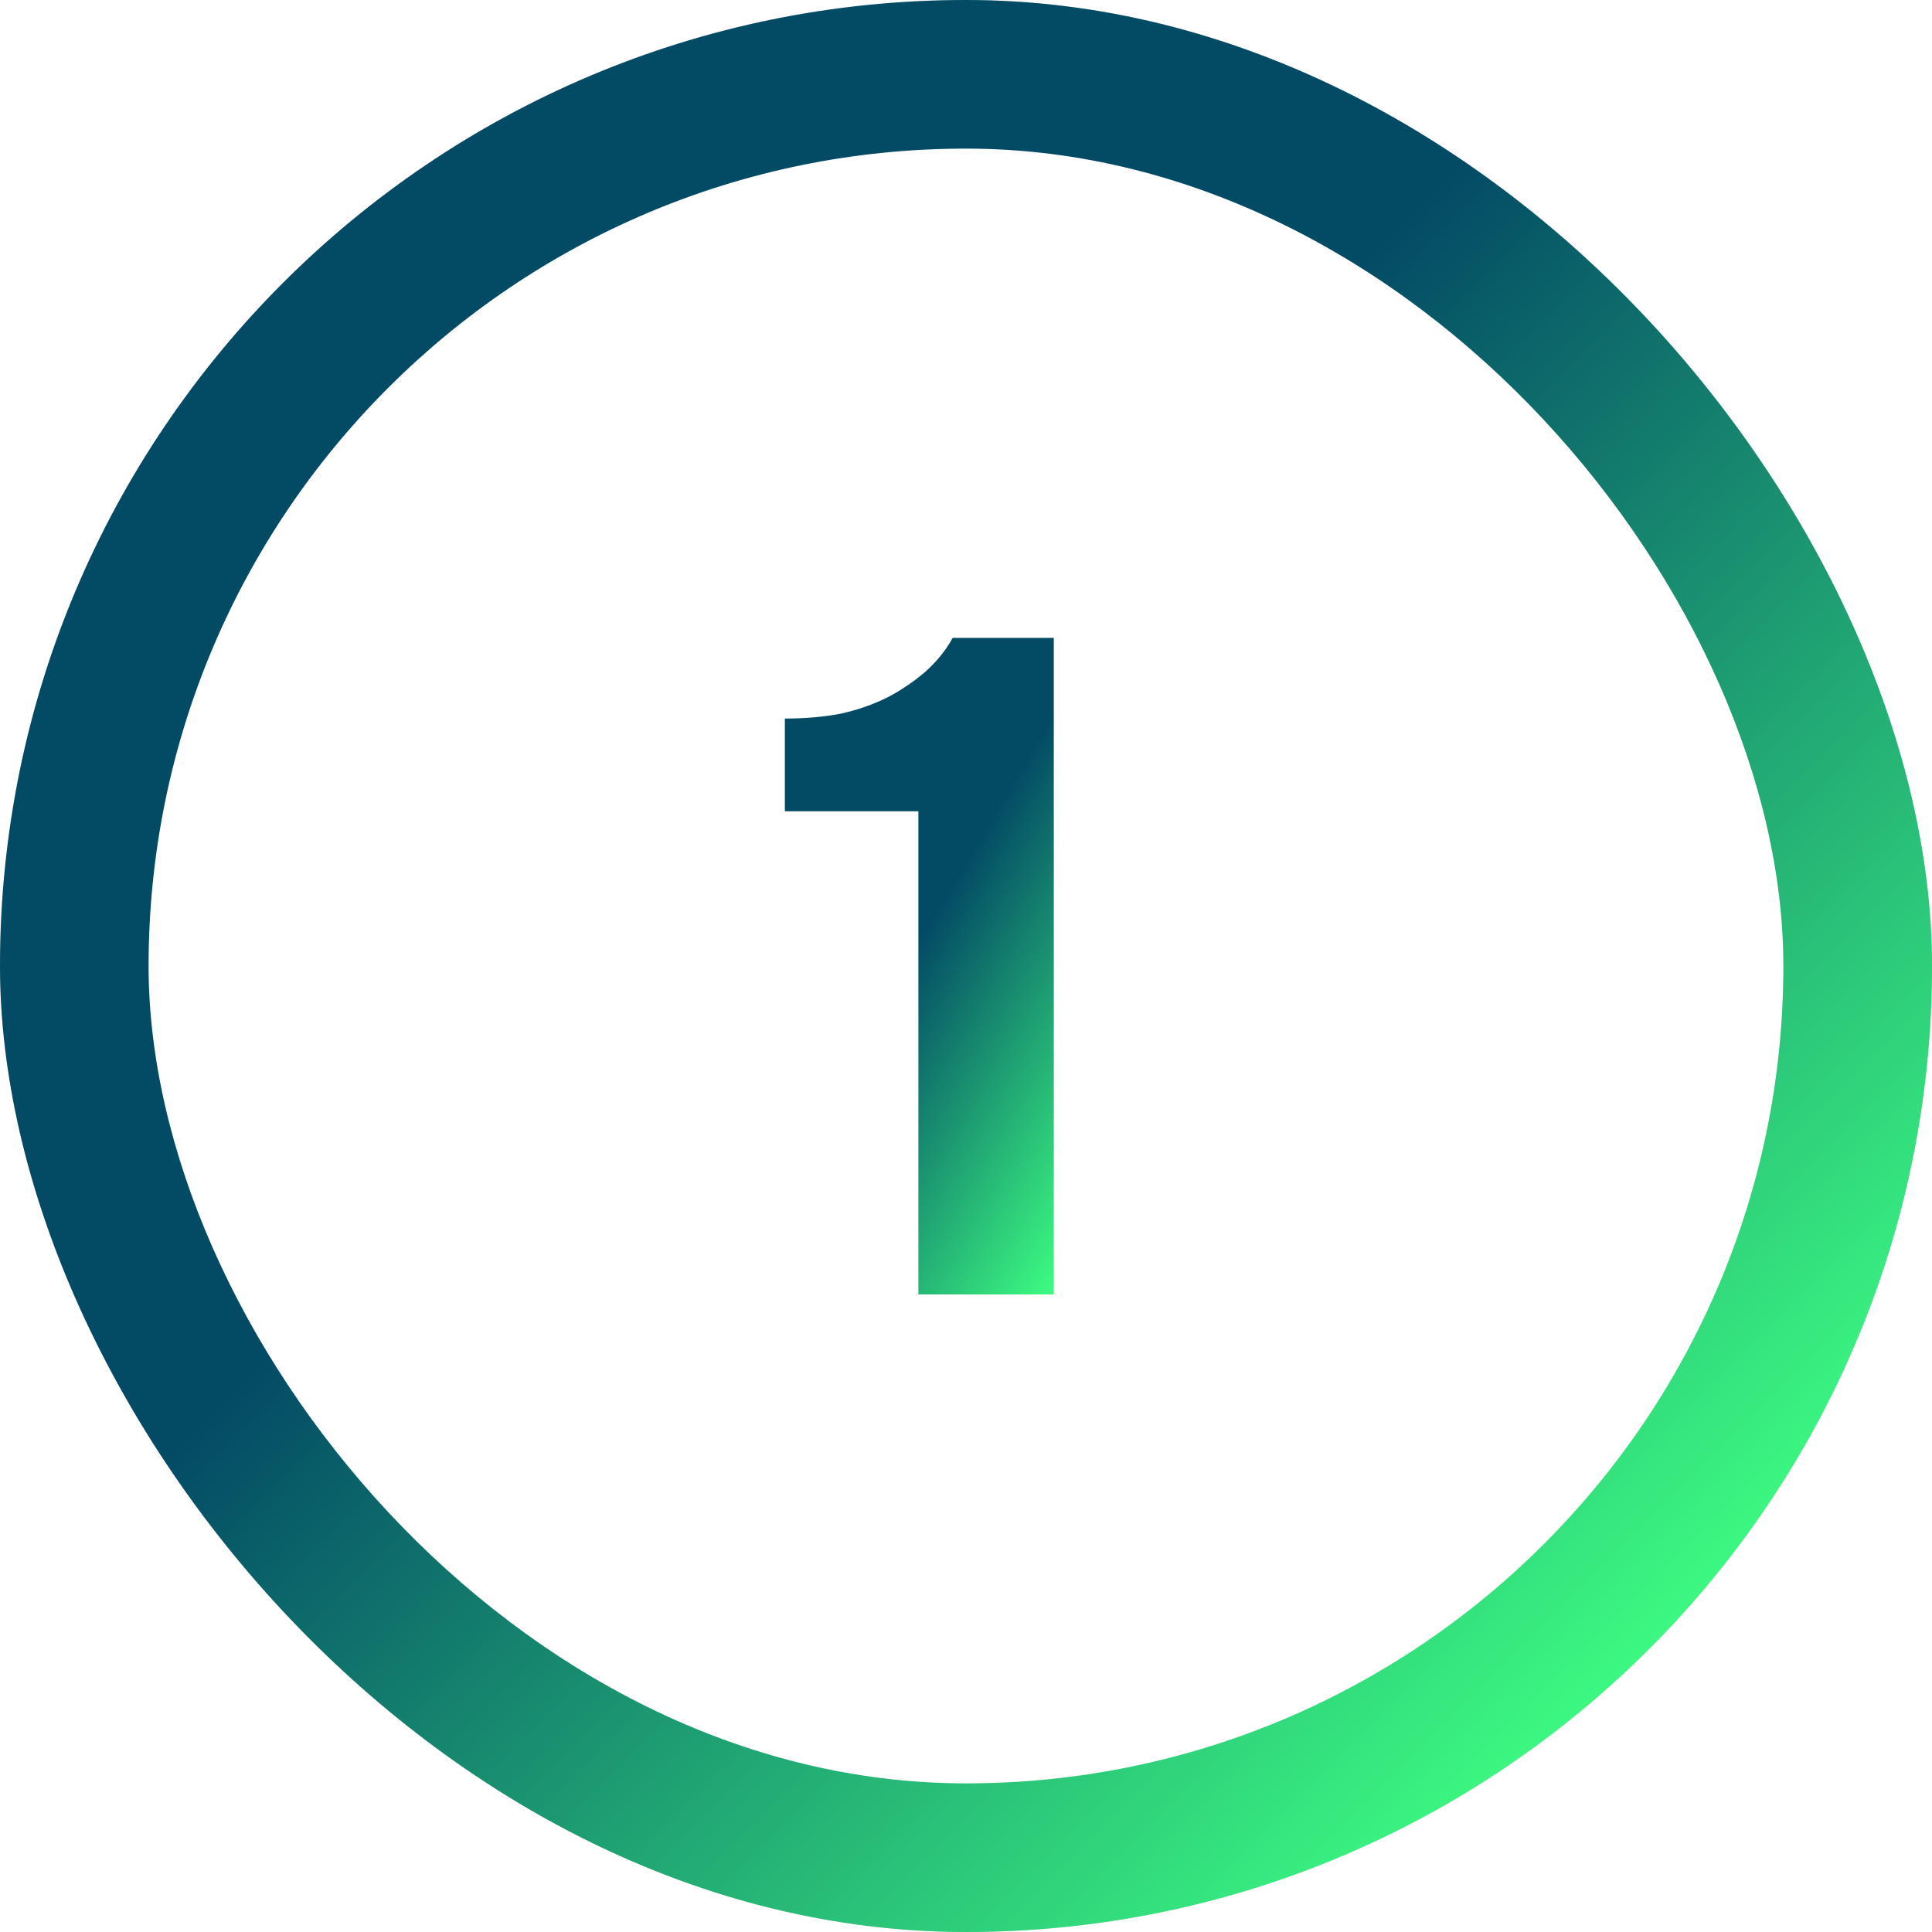
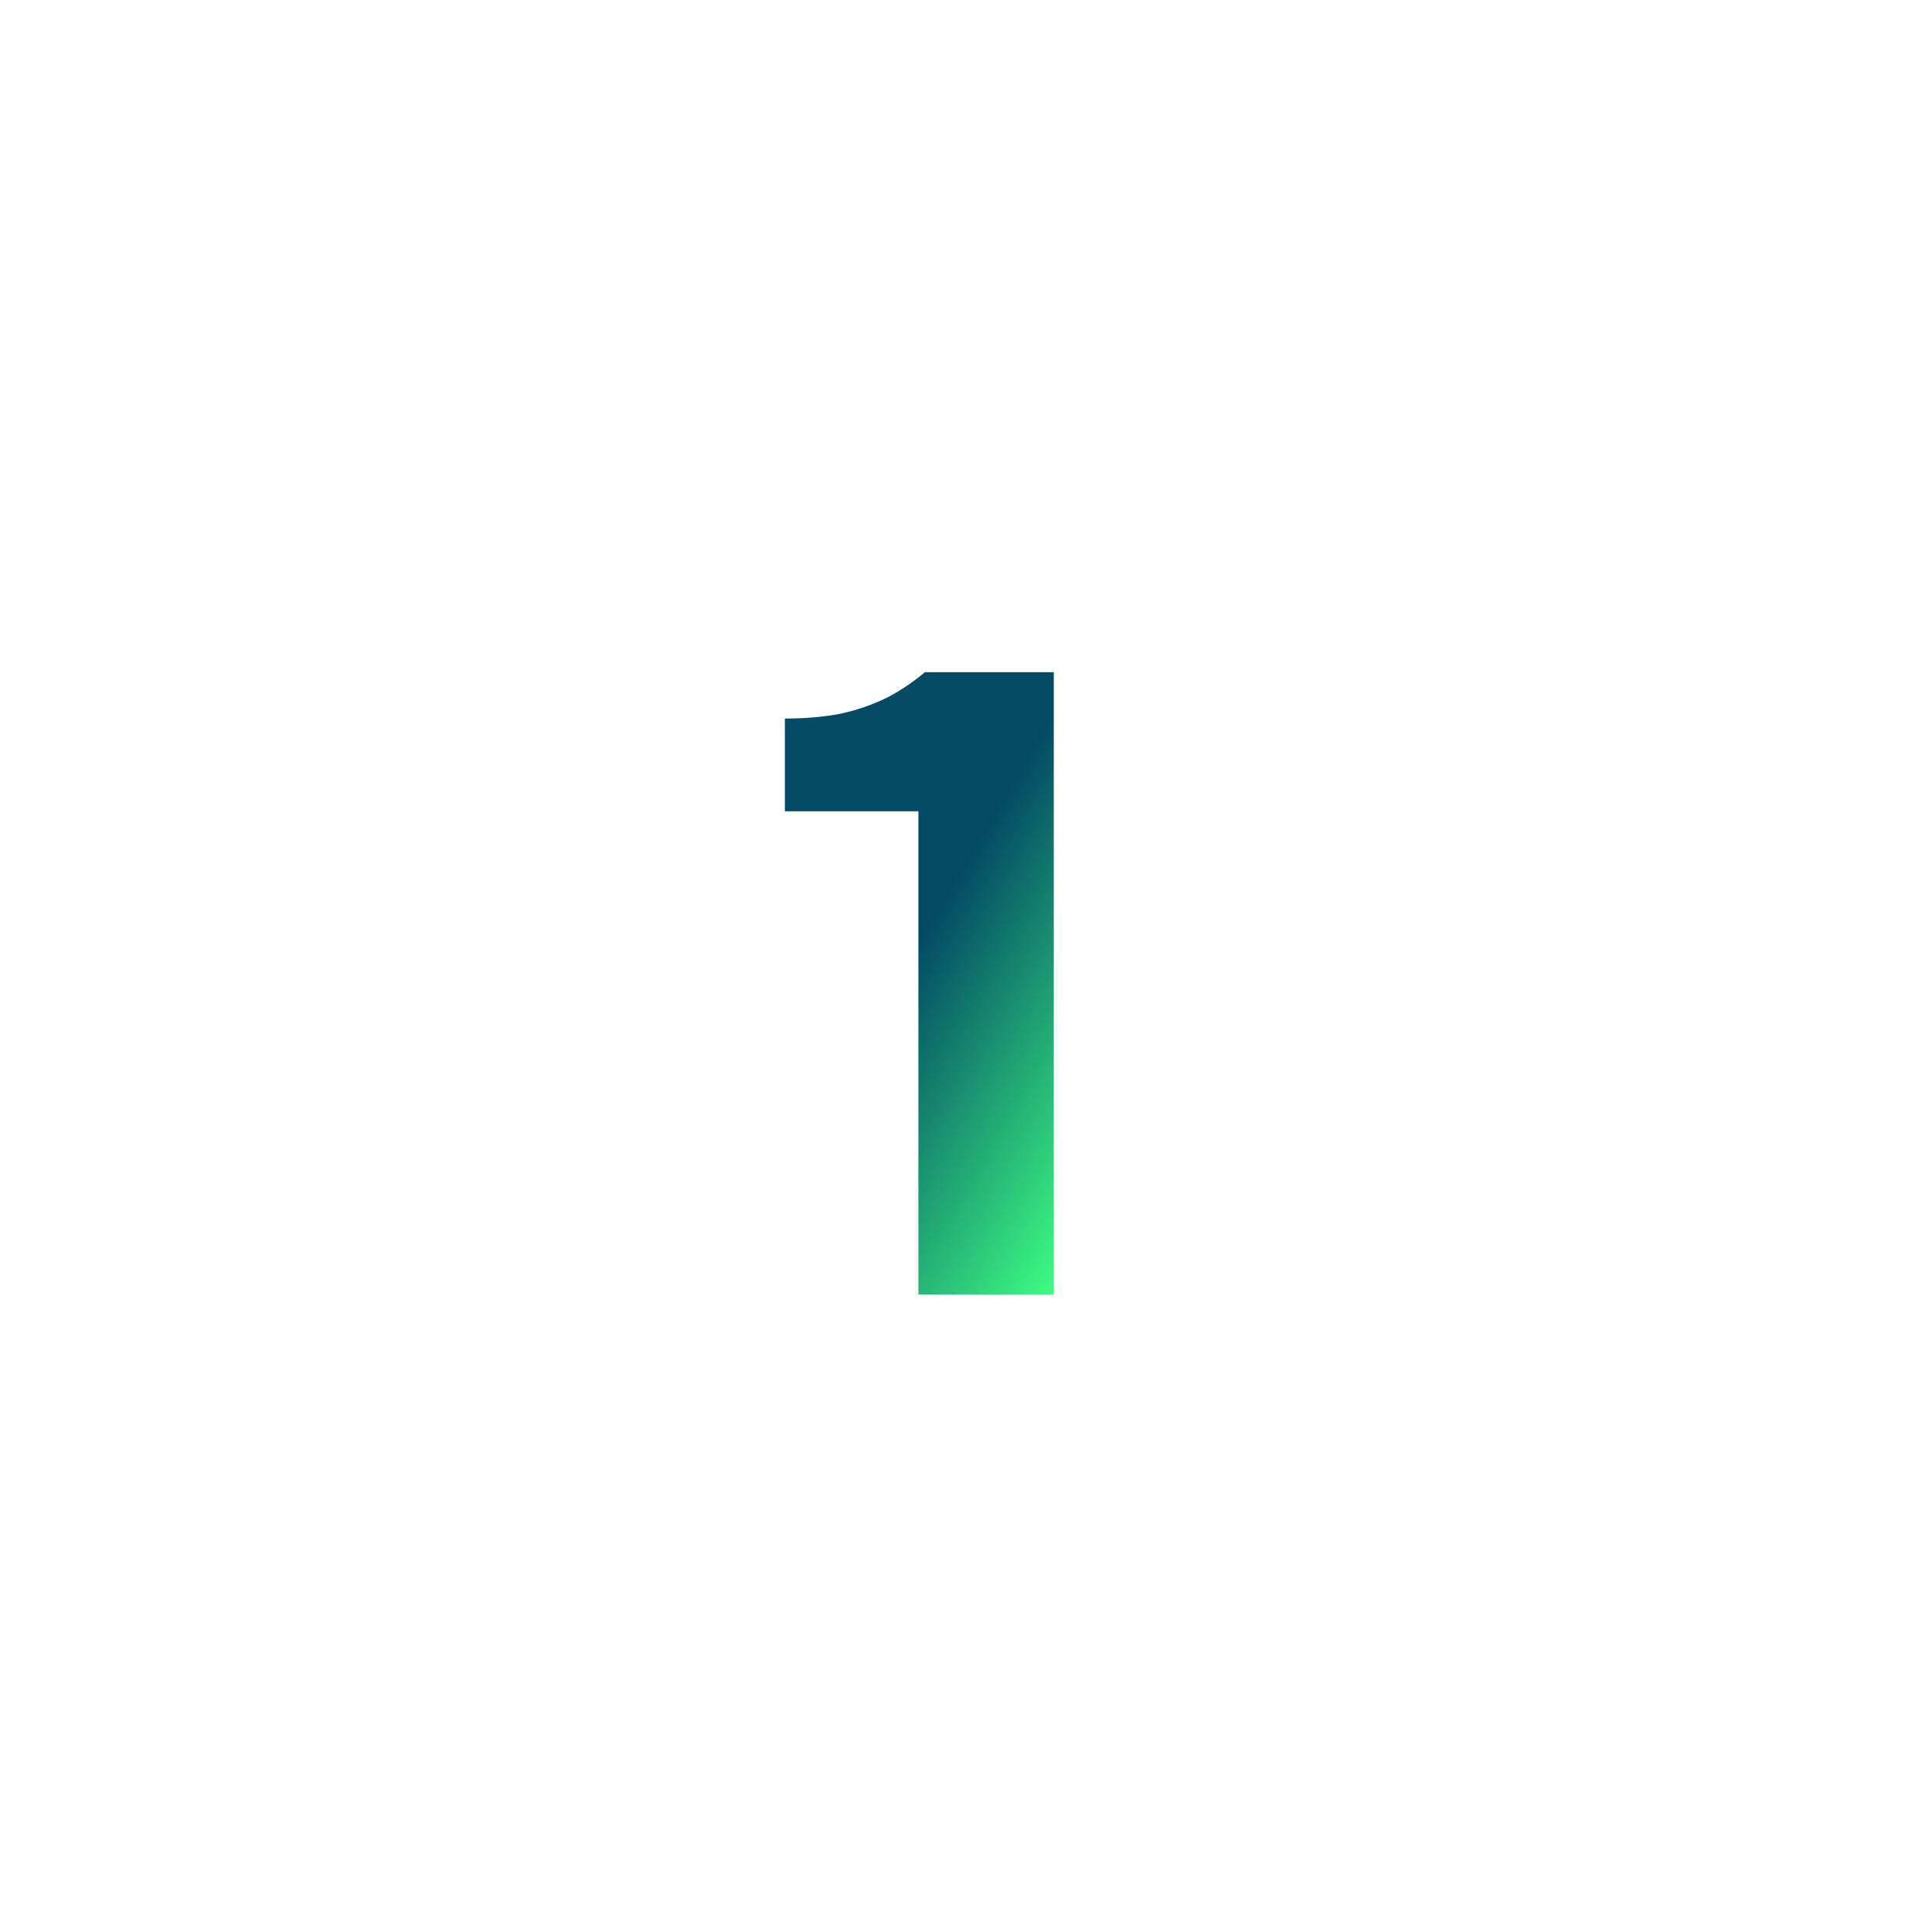
<svg xmlns="http://www.w3.org/2000/svg" width="100" height="100" viewBox="0 0 100 100" fill="none">
-   <rect width="100" height="100" rx="50" fill="#D9D9D9" />
-   <rect width="100" height="100" rx="50" fill="url(#paint0_linear_951_11)" />
  <g filter="url(#filter0_d_951_11)">
-     <rect x="7.691" y="7.692" width="84.615" height="84.615" rx="42.308" fill="white" />
-   </g>
-   <path d="M54.544 67H47.536V41.992H40.624V37.192C41.648 37.192 42.592 37.112 43.456 36.952C44.352 36.76 45.184 36.472 45.952 36.088C46.624 35.736 47.264 35.304 47.872 34.792C48.48 34.248 48.96 33.656 49.312 33.016H54.544V67Z" fill="url(#paint1_linear_951_11)" />
+     </g>
+   <path d="M54.544 67H47.536V41.992H40.624V37.192C41.648 37.192 42.592 37.112 43.456 36.952C44.352 36.76 45.184 36.472 45.952 36.088C46.624 35.736 47.264 35.304 47.872 34.792H54.544V67Z" fill="url(#paint1_linear_951_11)" />
  <defs>
    <filter id="filter0_d_951_11" x="0.691" y="0.692" width="98.617" height="98.615" filterUnits="userSpaceOnUse" color-interpolation-filters="sRGB">
      <feFlood flood-opacity="0" result="BackgroundImageFix" />
      <feColorMatrix in="SourceAlpha" type="matrix" values="0 0 0 0 0 0 0 0 0 0 0 0 0 0 0 0 0 0 127 0" result="hardAlpha" />
      <feMorphology radius="3" operator="dilate" in="SourceAlpha" result="effect1_dropShadow_951_11" />
      <feOffset />
      <feGaussianBlur stdDeviation="2" />
      <feComposite in2="hardAlpha" operator="out" />
      <feColorMatrix type="matrix" values="0 0 0 0 0 0 0 0 0 0 0 0 0 0 0 0 0 0 0.15 0" />
      <feBlend mode="normal" in2="BackgroundImageFix" result="effect1_dropShadow_951_11" />
      <feBlend mode="normal" in="SourceGraphic" in2="effect1_dropShadow_951_11" result="shape" />
    </filter>
    <linearGradient id="paint0_linear_951_11" x1="0" y1="0" x2="100" y2="100" gradientUnits="userSpaceOnUse">
      <stop offset="0.421" stop-color="#034B65" />
      <stop offset="0.869" stop-color="#3EFF82" />
    </linearGradient>
    <linearGradient id="paint1_linear_951_11" x1="40" y1="33" x2="69.717" y2="50.481" gradientUnits="userSpaceOnUse">
      <stop offset="0.421" stop-color="#034B65" />
      <stop offset="0.869" stop-color="#3EFF82" />
    </linearGradient>
  </defs>
</svg>